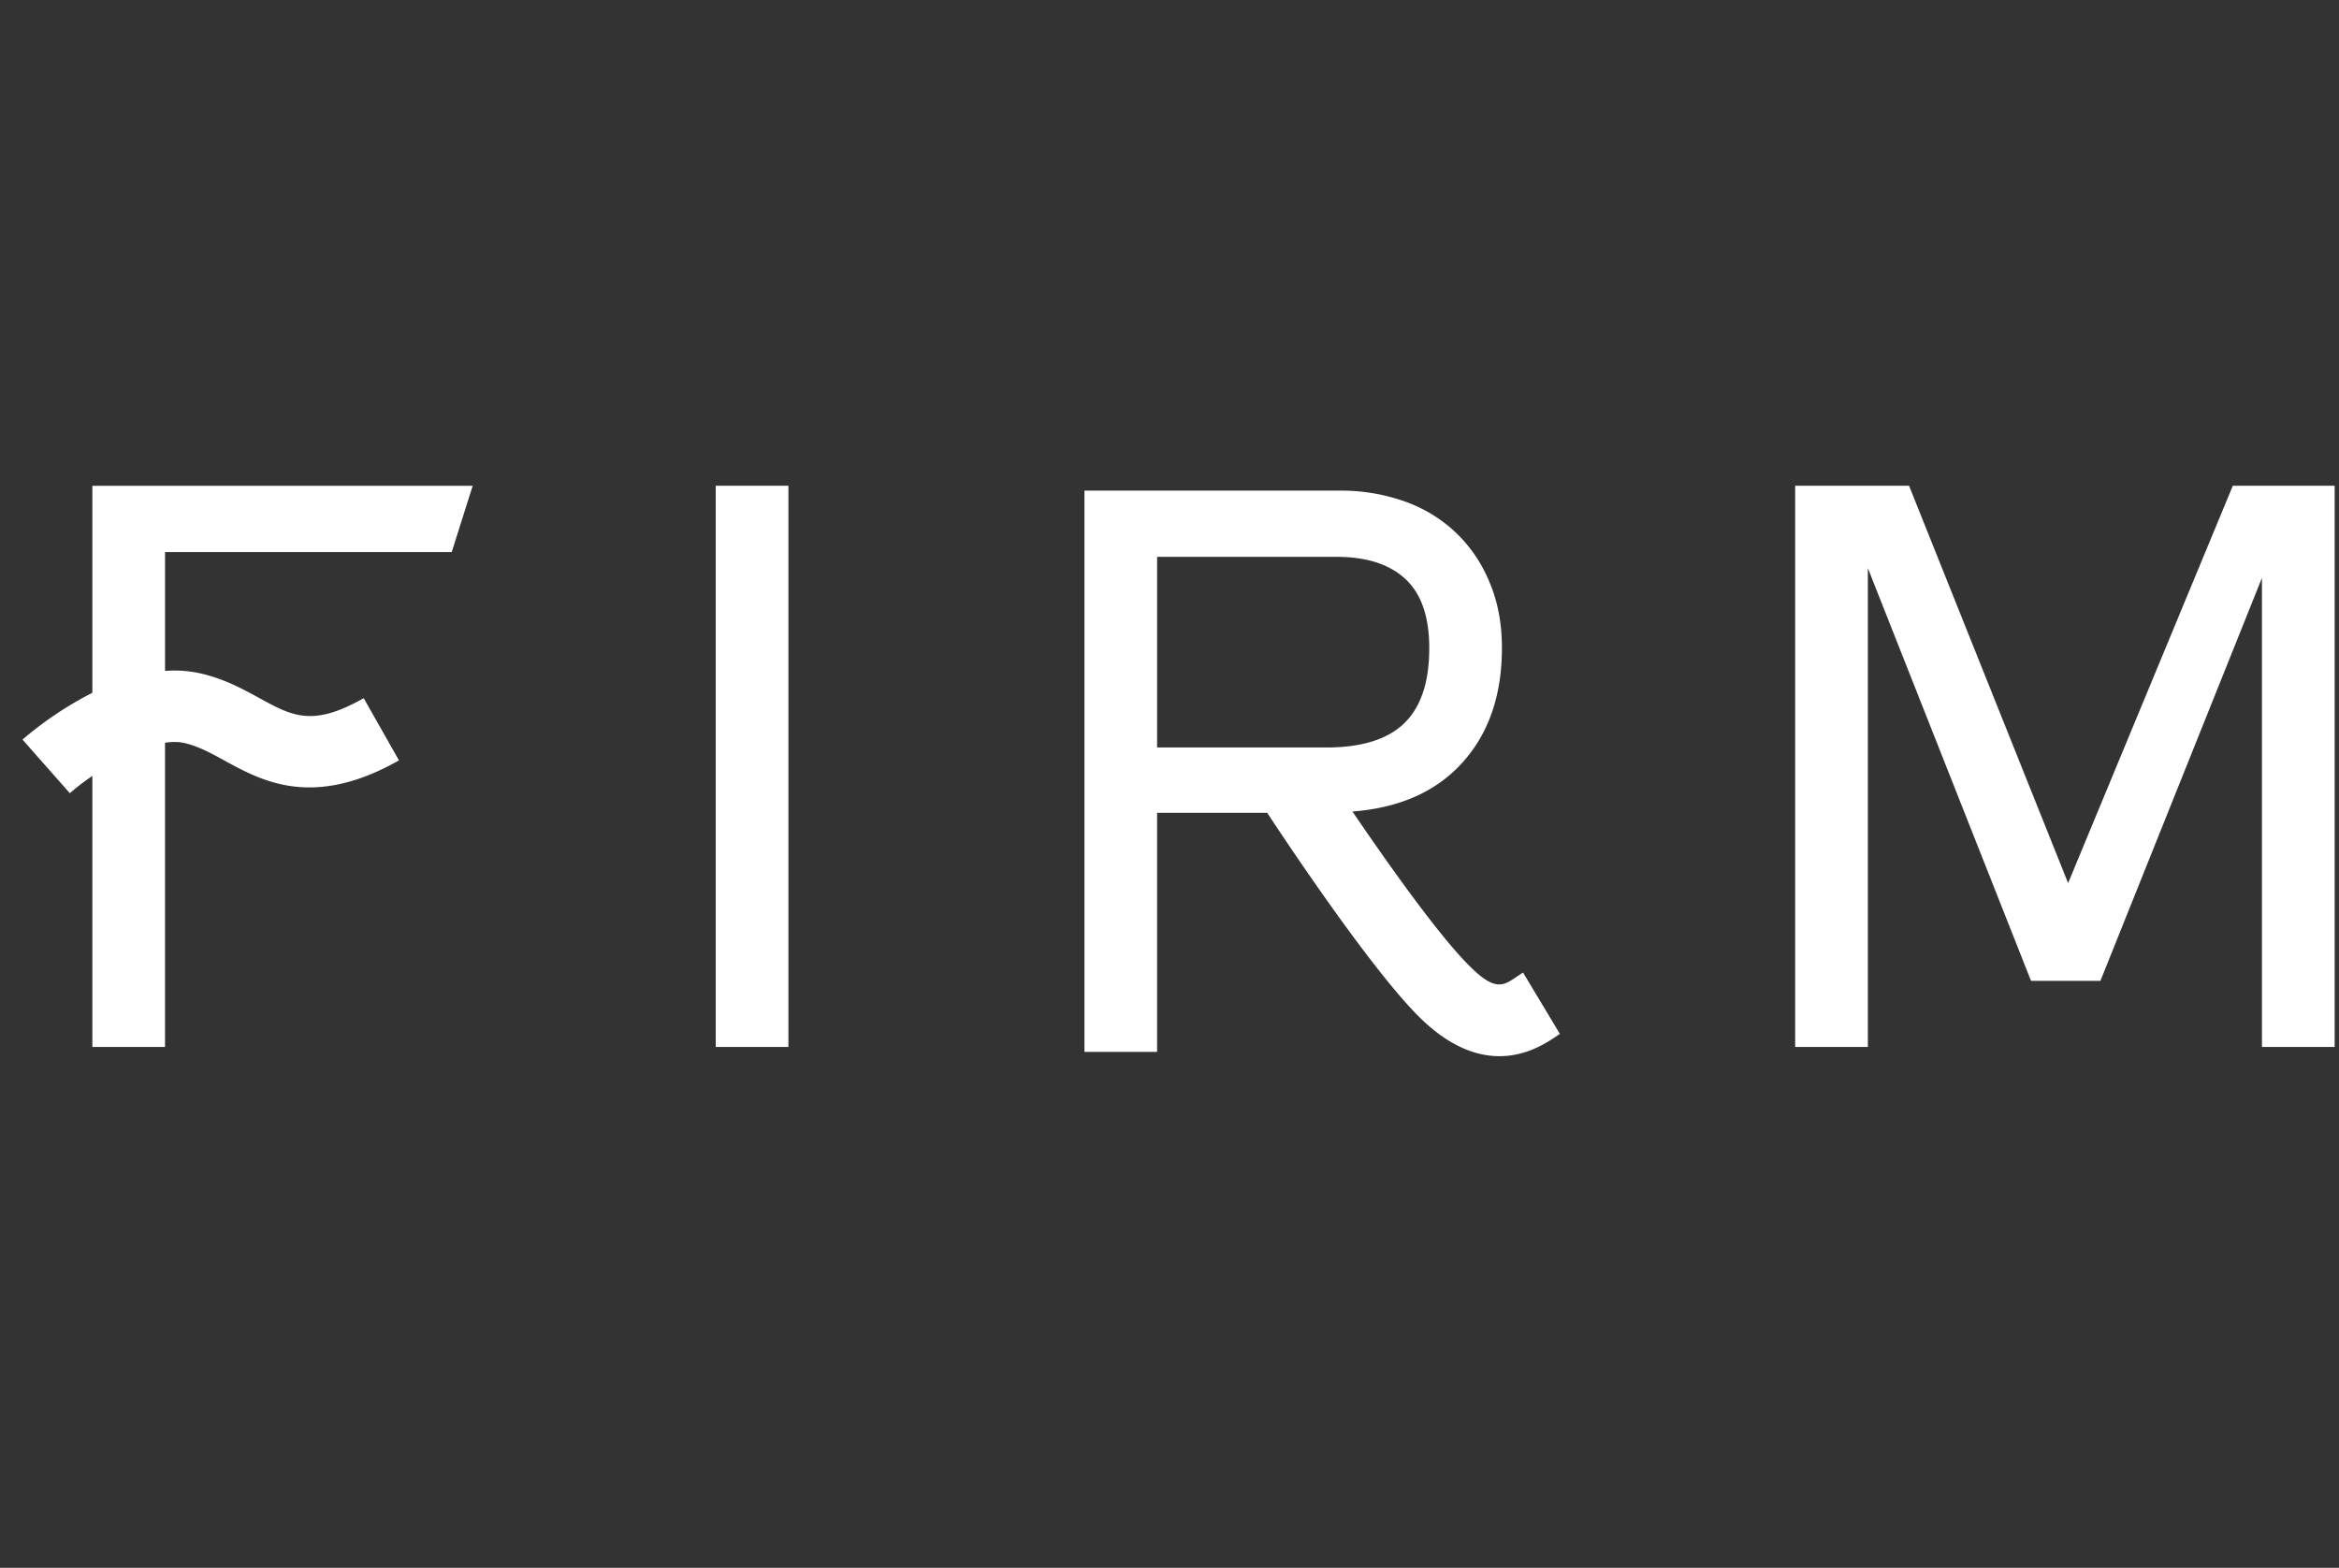
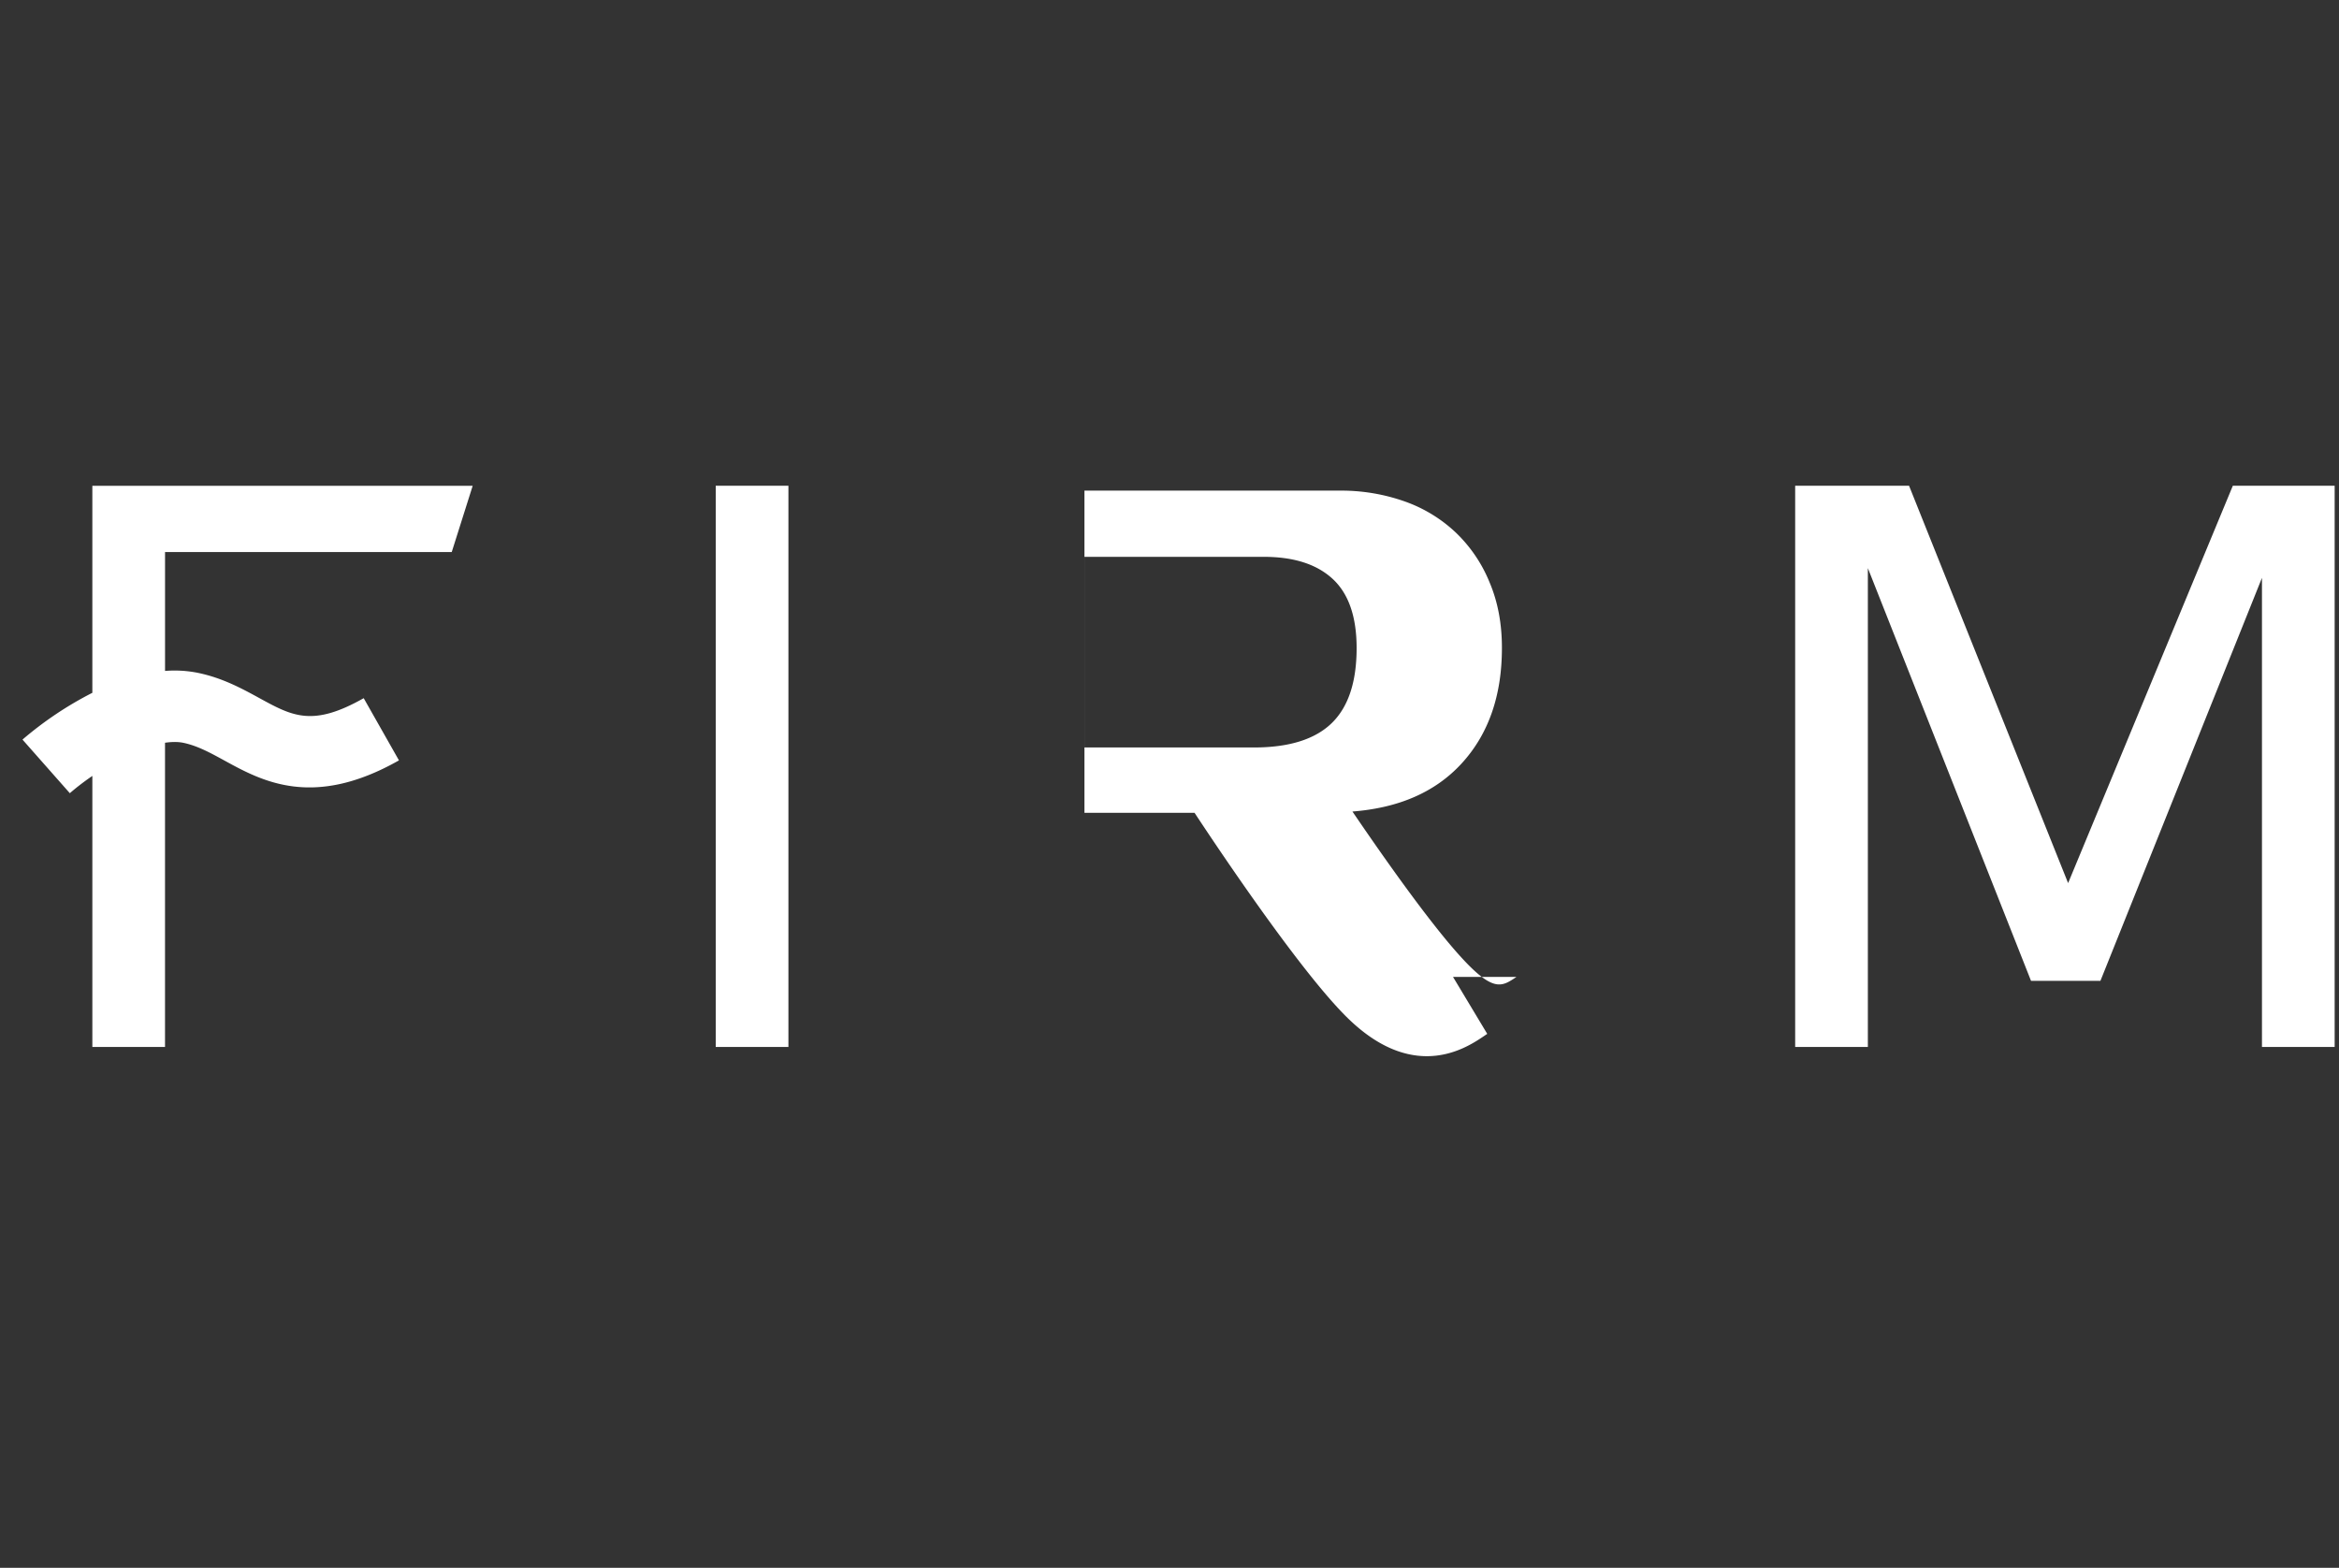
<svg xmlns="http://www.w3.org/2000/svg" width="91" height="61">
  <rect width="100%" height="100%" fill="#333333" stroke="none" />
-   <path fill="#FFF" d="M27.846 18.9h2.828v21.834h-2.828zm59.023 0-6.408 15.459L74.273 18.9h-4.431v21.834h2.828v-18.63l6.348 16.058h2.7l6.285-15.68v18.252h2.828V18.9zM3.593 26.955a13.8 13.8 0 0 0-2.718 1.82l1.842 2.086c.219-.192.521-.43.876-.672v10.545H6.42V28.898c.253-.036.494-.042.711.002.55.115 1.044.385 1.615.698 1.45.794 3.437 1.879 6.776-.014l-1.372-2.42c-1.993 1.129-2.772.702-4.067-.008-.671-.366-1.43-.782-2.387-.978a4.6 4.6 0 0 0-1.275-.074v-4.626h11.154l.815-2.577H3.593zM58.997 38.01c-.52.35-.835.562-1.828-.429-1.234-1.226-3.278-4.134-4.552-6.007 1.803-.14 3.213-.752 4.231-1.851q1.584-1.711 1.585-4.509.002-1.413-.475-2.543a5.6 5.6 0 0 0-1.301-1.933 5.6 5.6 0 0 0-1.995-1.225 7.4 7.4 0 0 0-2.542-.424h-9.929v21.837h2.826v-9.301h4.284c.76 1.153 4.024 6.062 5.905 7.933 1.184 1.177 2.252 1.535 3.131 1.535 1.061 0 1.845-.527 2.215-.776.053-.035.095-.066.136-.092l-1.433-2.385a6 6 0 0 0-.258.17m-13.979-8.928v-7.417h6.975c1.175 0 2.068.289 2.688.865q.925.863.925 2.685 0 1.98-.971 2.922-.976.944-3.019.945z" />
+   <path fill="#FFF" d="M27.846 18.9h2.828v21.834h-2.828zm59.023 0-6.408 15.459L74.273 18.9h-4.431v21.834h2.828v-18.63l6.348 16.058h2.7l6.285-15.68v18.252h2.828V18.9zM3.593 26.955a13.8 13.8 0 0 0-2.718 1.82l1.842 2.086c.219-.192.521-.43.876-.672v10.545H6.42V28.898c.253-.036.494-.042.711.002.55.115 1.044.385 1.615.698 1.45.794 3.437 1.879 6.776-.014l-1.372-2.42c-1.993 1.129-2.772.702-4.067-.008-.671-.366-1.43-.782-2.387-.978a4.6 4.6 0 0 0-1.275-.074v-4.626h11.154l.815-2.577H3.593zM58.997 38.01c-.52.35-.835.562-1.828-.429-1.234-1.226-3.278-4.134-4.552-6.007 1.803-.14 3.213-.752 4.231-1.851q1.584-1.711 1.585-4.509.002-1.413-.475-2.543a5.6 5.6 0 0 0-1.301-1.933 5.6 5.6 0 0 0-1.995-1.225 7.4 7.4 0 0 0-2.542-.424h-9.929v21.837v-9.301h4.284c.76 1.153 4.024 6.062 5.905 7.933 1.184 1.177 2.252 1.535 3.131 1.535 1.061 0 1.845-.527 2.215-.776.053-.035.095-.066.136-.092l-1.433-2.385a6 6 0 0 0-.258.17m-13.979-8.928v-7.417h6.975c1.175 0 2.068.289 2.688.865q.925.863.925 2.685 0 1.98-.971 2.922-.976.944-3.019.945z" />
</svg>